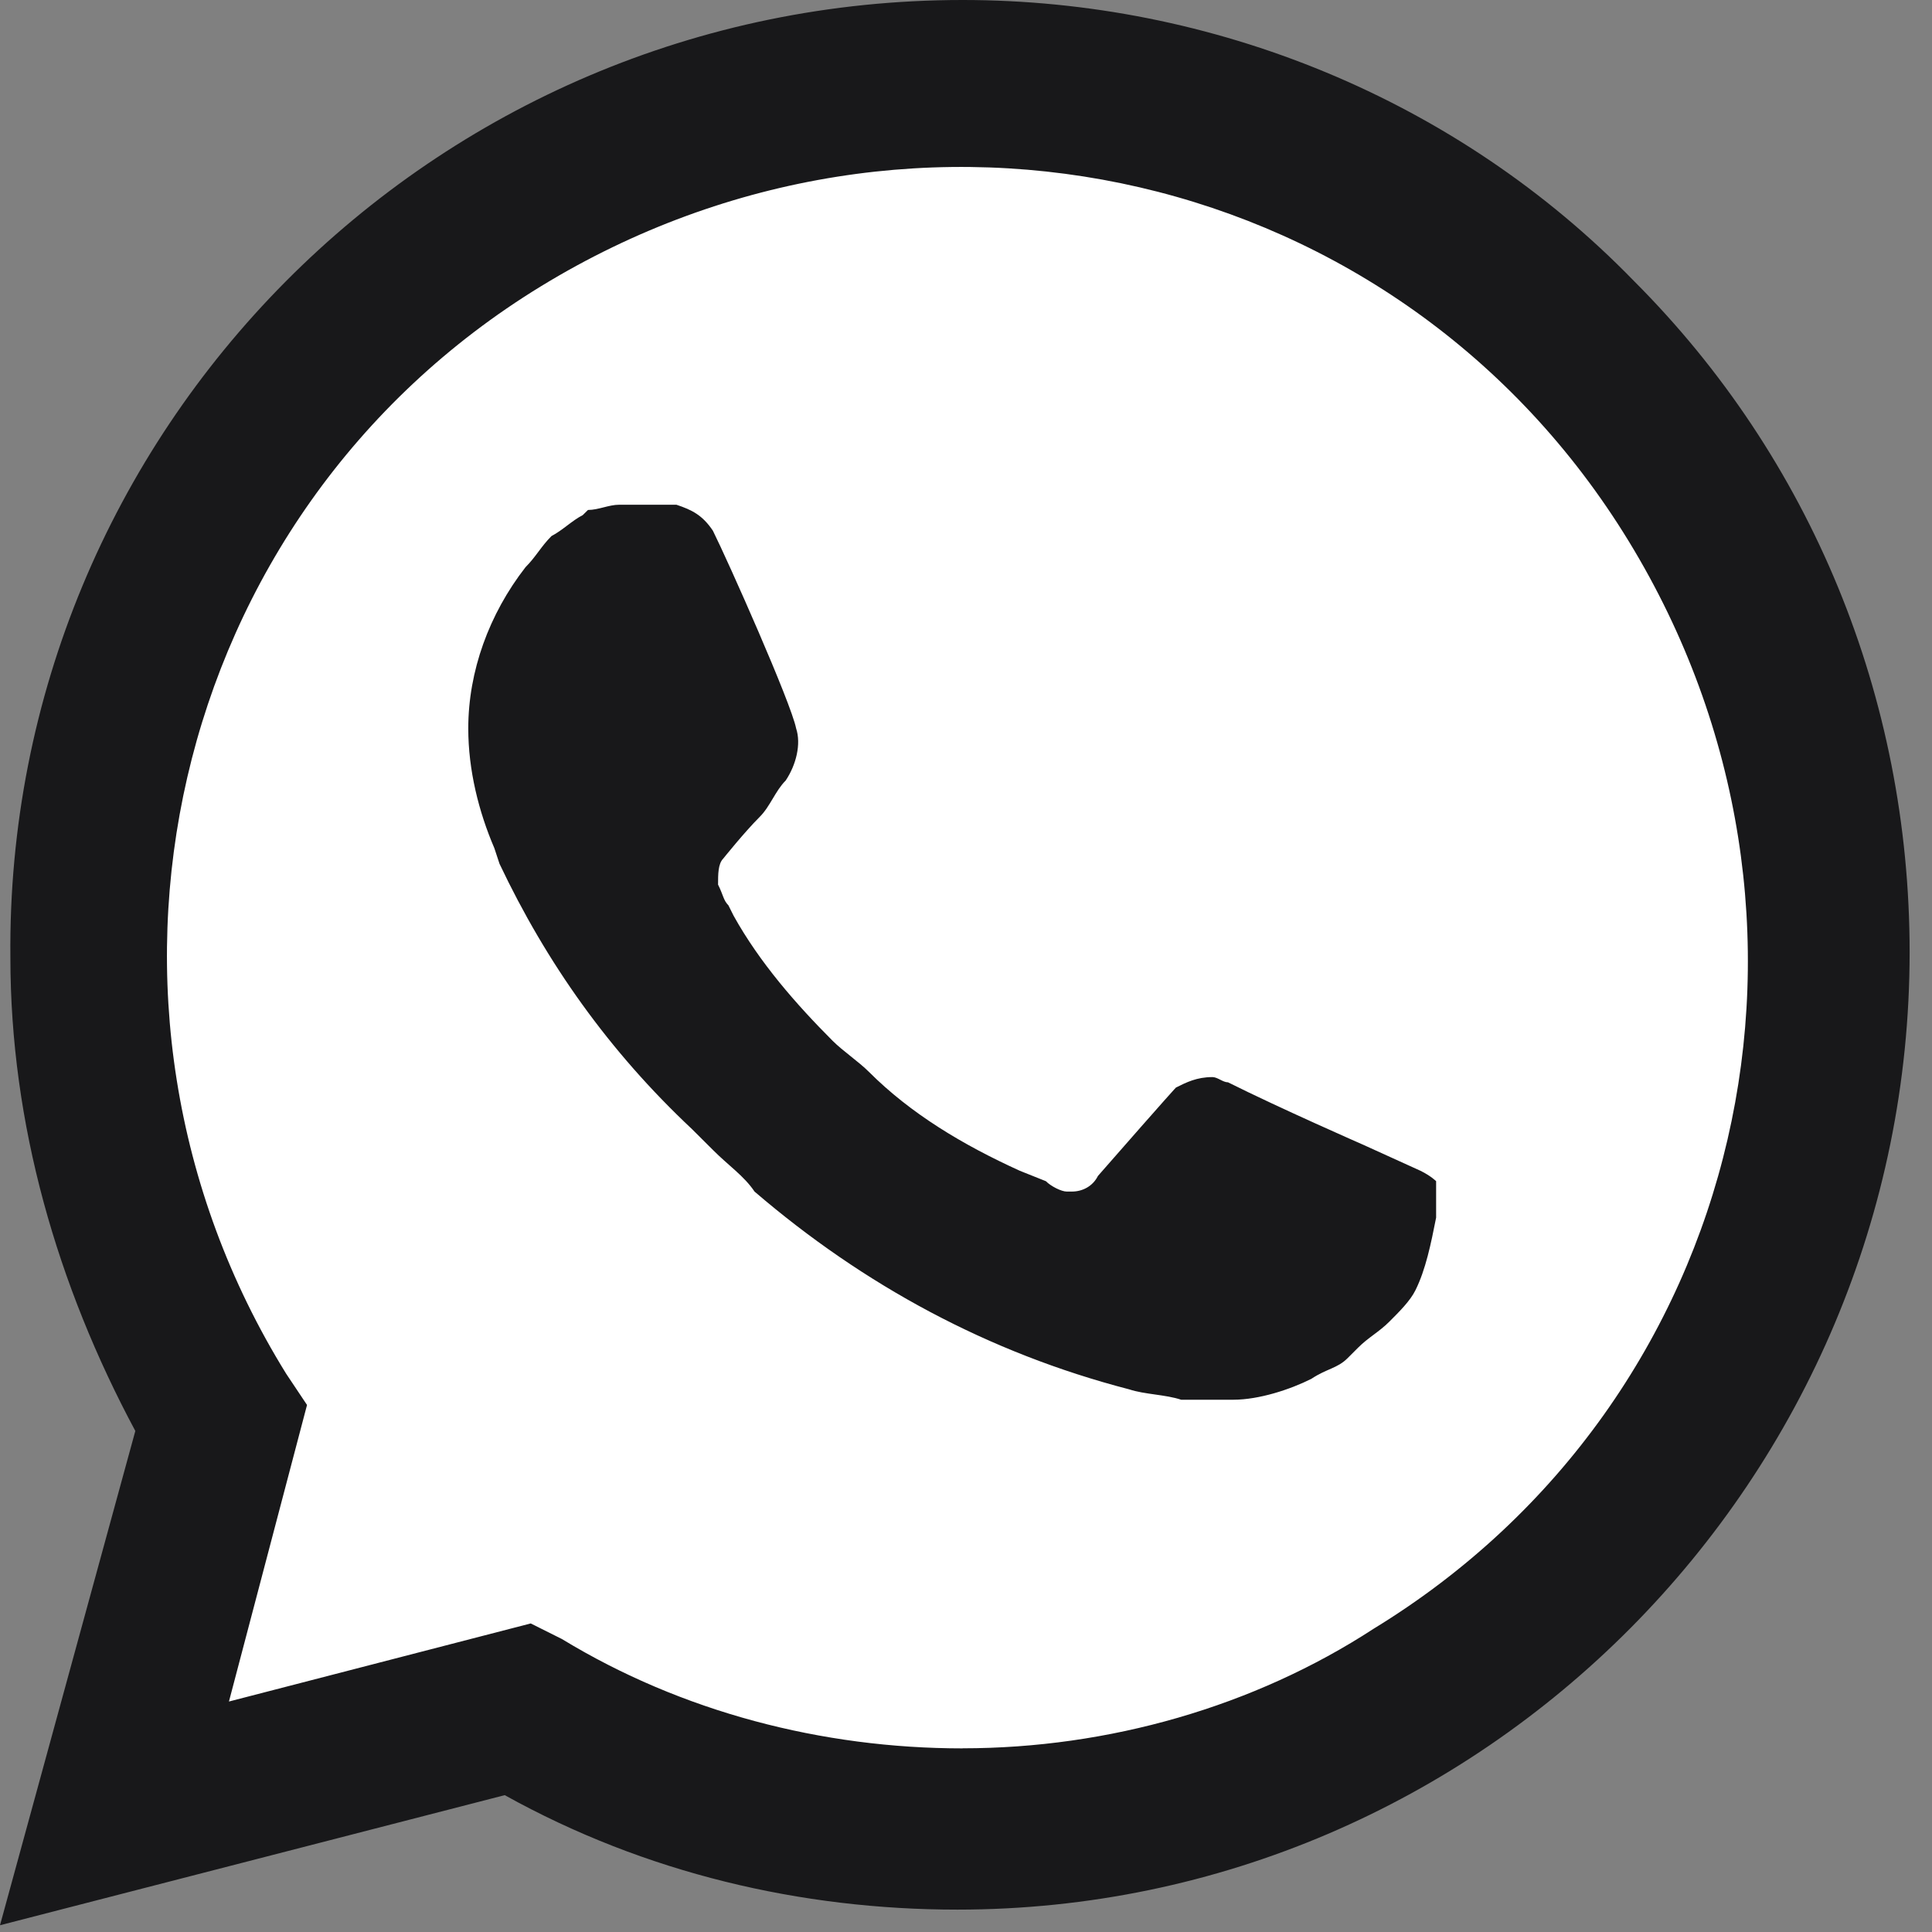
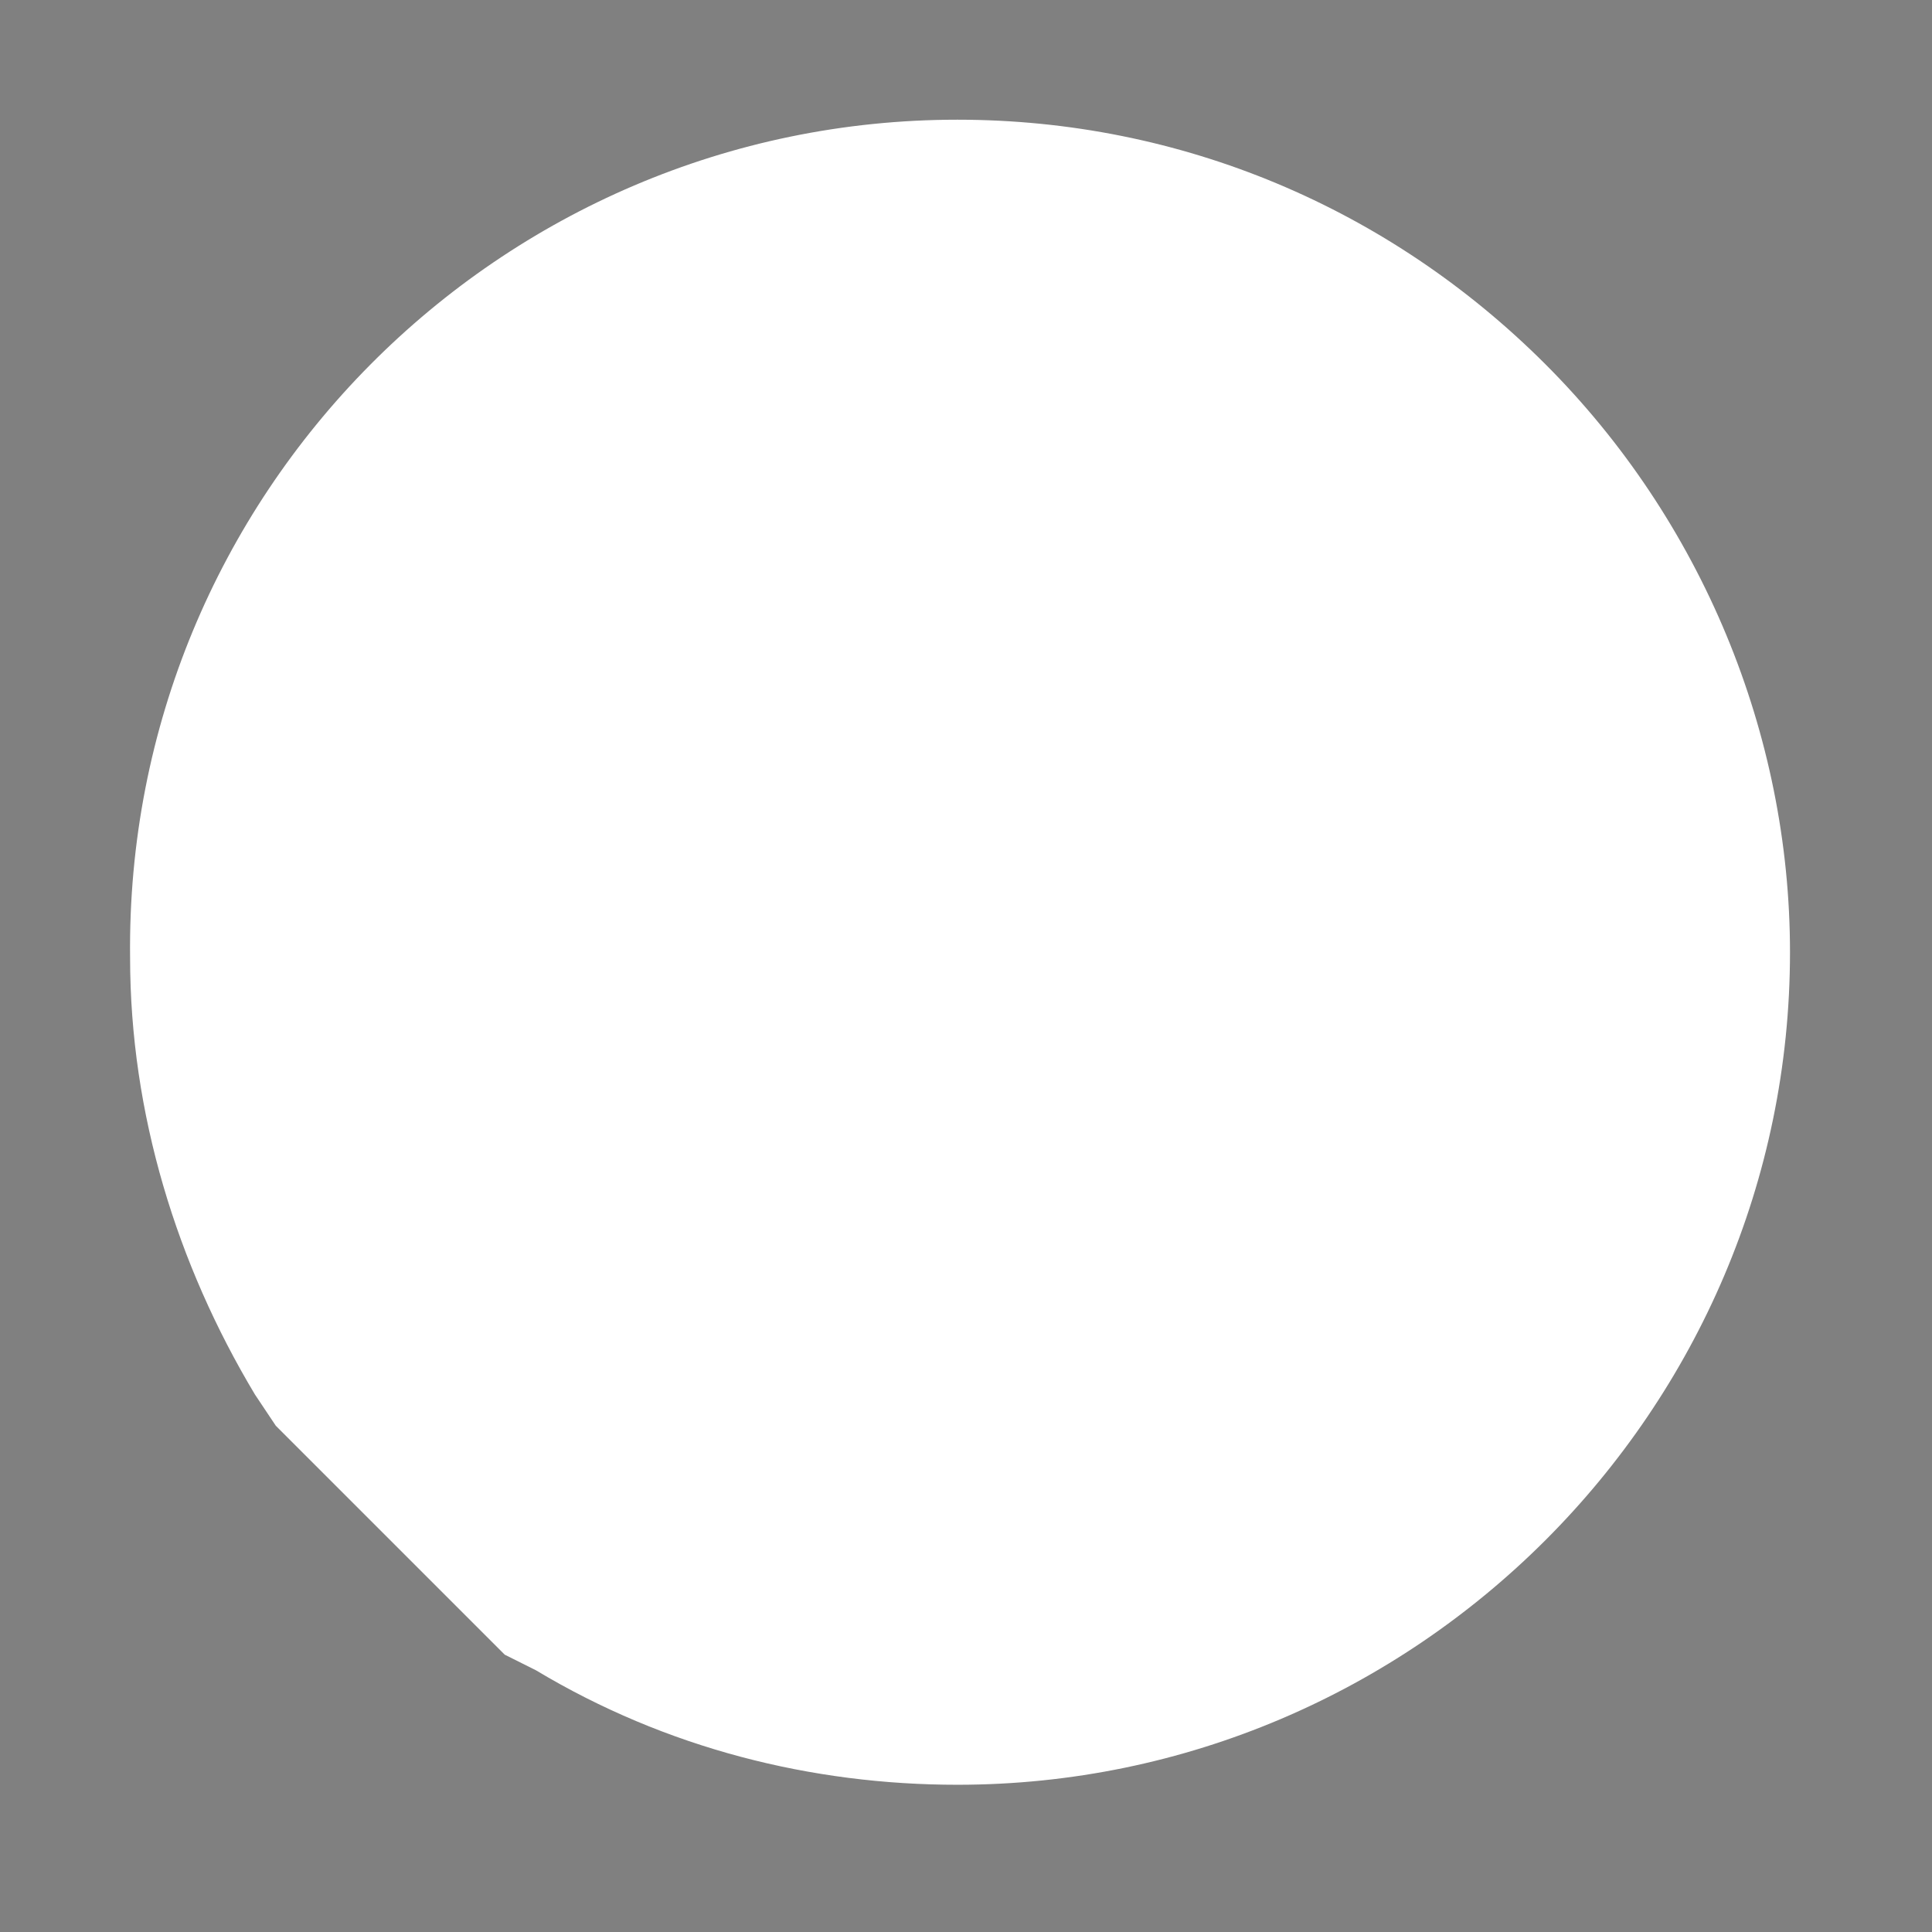
<svg xmlns="http://www.w3.org/2000/svg" width="24" height="24" viewBox="0 0 24 24" fill="none">
  <rect x="0" y="0" width="24" height="24" fill="#808080" stroke="none" />
  <g clip-path="url(#clip0)">
-     <path d="M6.27 20.555L6.658 20.749C8.274 21.719 10.084 22.171 11.893 22.171C17.582 22.171 22.236 17.517 22.236 11.829C22.236 9.114 21.137 6.464 19.198 4.525C17.259 2.586 14.673 1.487 11.893 1.487C6.205 1.487 1.551 6.141 1.616 11.894C1.616 13.833 2.198 15.707 3.167 17.323L3.426 17.711L2.392 21.525L6.27 20.555Z" fill="white" />
-     <path d="M20.297 3.49C18.099 1.228 15.061 0 11.958 0C5.365 0 0.065 5.365 0.129 11.893C0.129 13.962 0.711 15.966 1.681 17.776L0 23.916L6.27 22.3C8.015 23.27 9.954 23.722 11.893 23.722C18.422 23.722 23.722 18.357 23.722 11.829C23.722 8.662 22.494 5.688 20.297 3.49H20.297ZM11.958 21.719C10.213 21.719 8.468 21.266 6.981 20.361L6.593 20.167L2.844 21.137L3.814 17.453L3.555 17.065C0.711 12.475 2.068 6.399 6.722 3.555C11.376 0.711 17.388 2.068 20.232 6.722C23.076 11.376 21.718 17.388 17.065 20.232C15.578 21.201 13.768 21.718 11.958 21.718V21.719ZM17.646 14.544L16.935 14.221C16.935 14.221 15.901 13.768 15.255 13.445C15.19 13.445 15.126 13.38 15.061 13.38C14.867 13.38 14.738 13.445 14.608 13.51C14.608 13.51 14.544 13.574 13.639 14.608C13.574 14.738 13.445 14.802 13.316 14.802H13.251C13.186 14.802 13.057 14.738 12.992 14.673L12.669 14.544C11.958 14.221 11.312 13.833 10.795 13.316C10.665 13.186 10.471 13.057 10.342 12.928C9.89 12.475 9.437 11.958 9.114 11.377L9.049 11.247C8.985 11.182 8.985 11.118 8.92 10.989C8.92 10.859 8.92 10.73 8.985 10.665C8.985 10.665 9.243 10.342 9.437 10.148C9.567 10.019 9.631 9.825 9.76 9.696C9.89 9.502 9.954 9.243 9.89 9.049C9.825 8.726 9.049 6.981 8.856 6.593C8.726 6.399 8.597 6.335 8.403 6.27H7.692C7.563 6.27 7.434 6.335 7.304 6.335L7.239 6.399C7.11 6.464 6.981 6.593 6.852 6.658C6.722 6.787 6.658 6.916 6.528 7.046C6.076 7.627 5.817 8.338 5.817 9.049C5.817 9.567 5.947 10.084 6.141 10.536L6.205 10.73C6.787 11.958 7.563 13.057 8.597 14.027L8.856 14.285C9.049 14.479 9.243 14.608 9.373 14.802C10.73 15.966 12.281 16.806 14.027 17.259C14.22 17.323 14.479 17.323 14.673 17.388H15.319C15.643 17.388 16.03 17.259 16.289 17.129C16.483 17 16.612 17 16.741 16.871L16.871 16.741C17 16.612 17.129 16.548 17.259 16.418C17.388 16.289 17.517 16.16 17.582 16.03C17.711 15.772 17.776 15.449 17.84 15.126V14.673C17.84 14.673 17.776 14.608 17.646 14.544Z" fill="#18181A" />
+     <path d="M6.27 20.555L6.658 20.749C8.274 21.719 10.084 22.171 11.893 22.171C17.582 22.171 22.236 17.517 22.236 11.829C22.236 9.114 21.137 6.464 19.198 4.525C17.259 2.586 14.673 1.487 11.893 1.487C6.205 1.487 1.551 6.141 1.616 11.894C1.616 13.833 2.198 15.707 3.167 17.323L3.426 17.711L6.27 20.555Z" fill="white" />
  </g>
  <defs>
    <clipPath id="clip0">
      <rect width="23.722" height="24" fill="white" />
    </clipPath>
  </defs>
</svg>